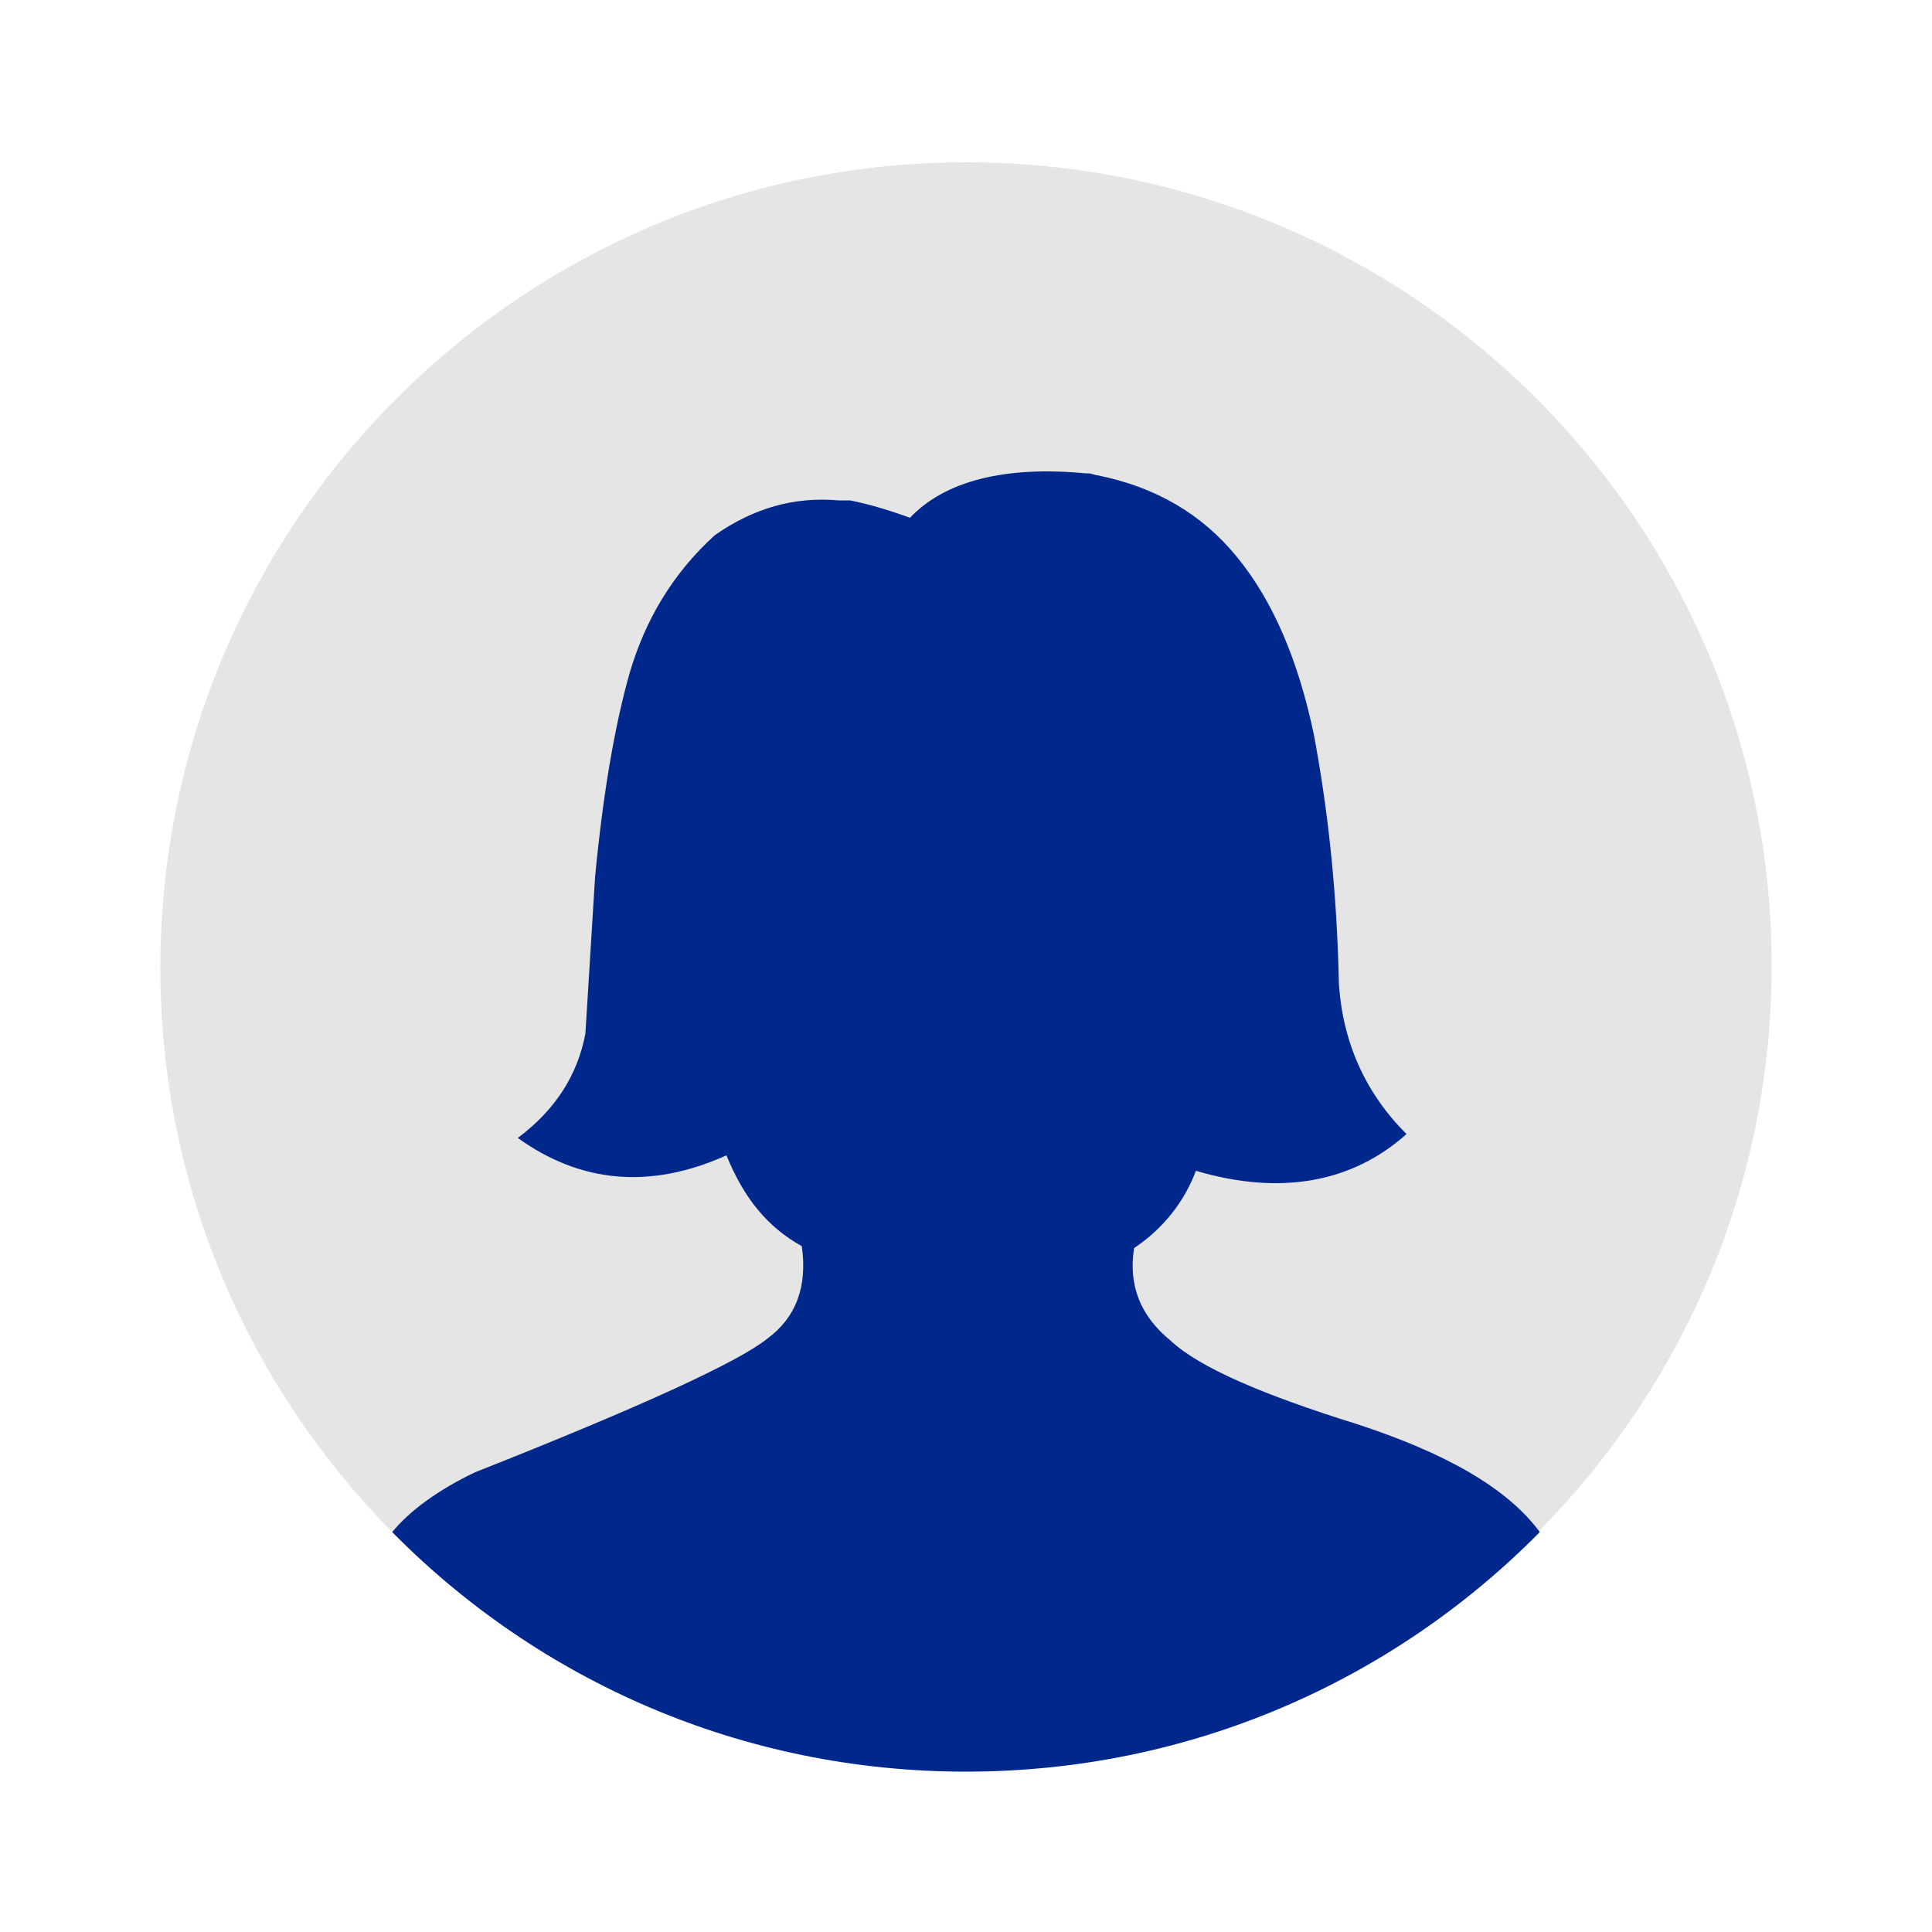
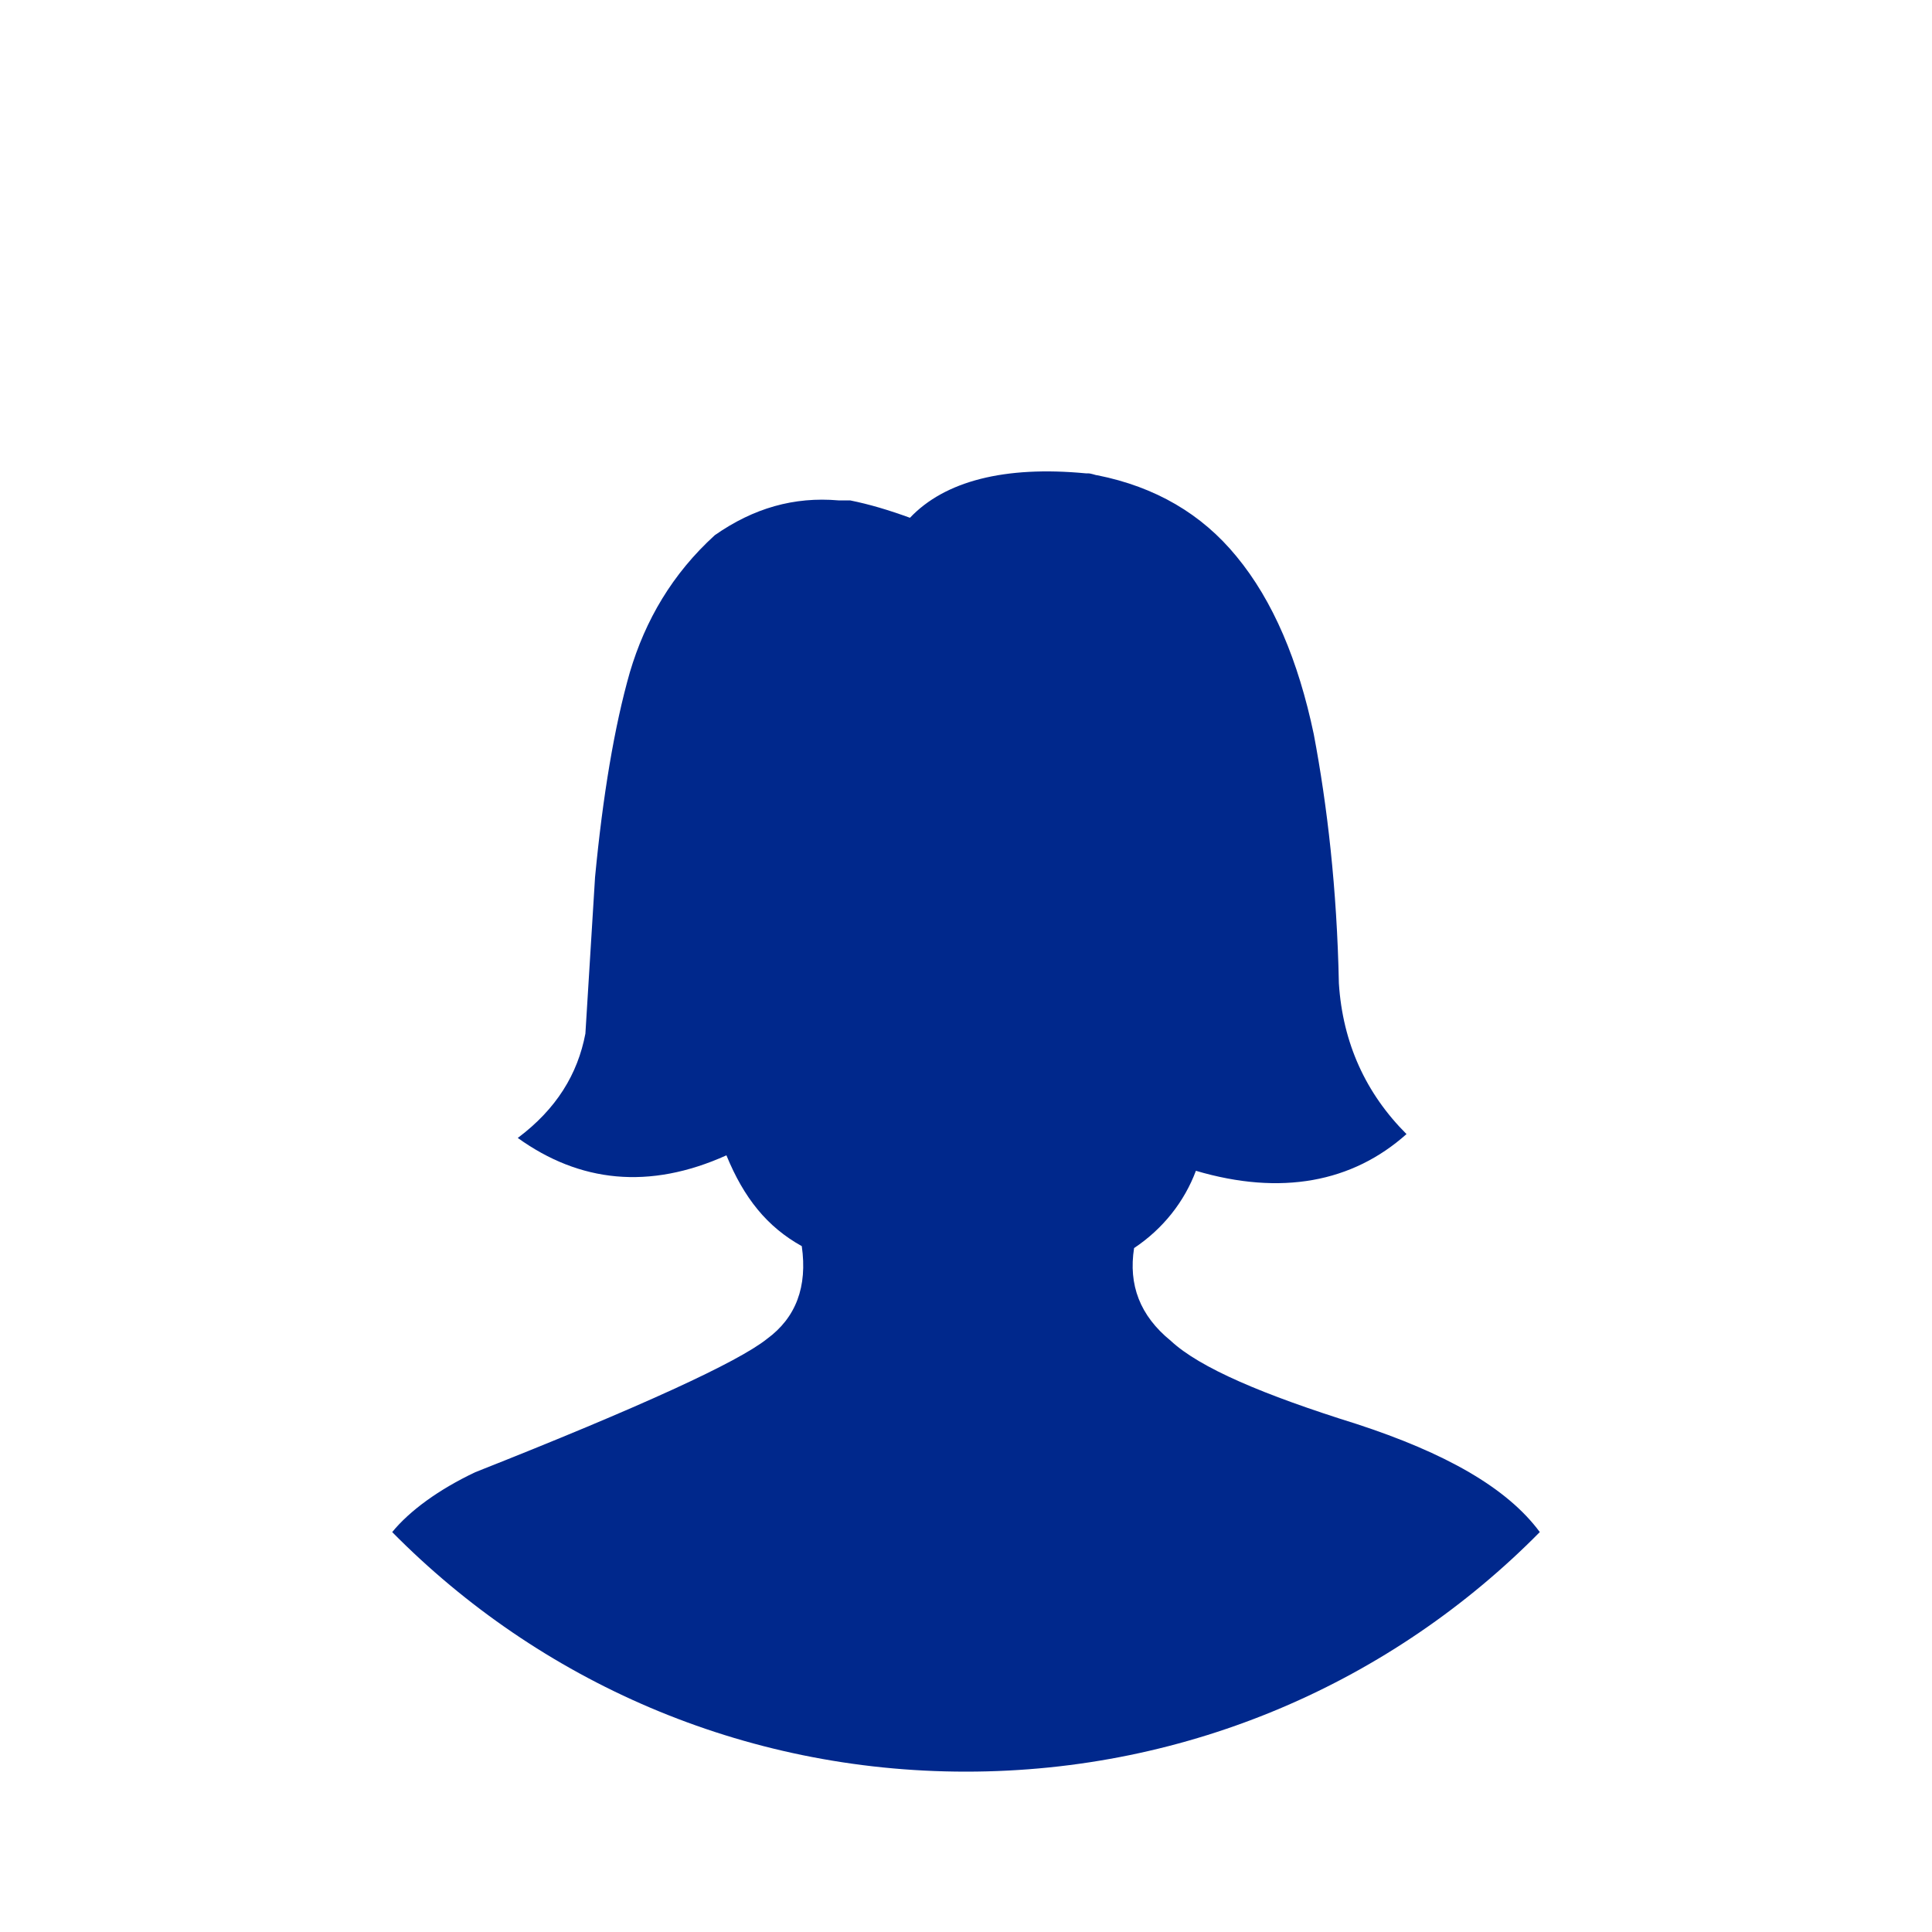
<svg xmlns="http://www.w3.org/2000/svg" version="1.1" x="0px" y="0px" viewBox="-24 16.2 100 100" enable-background="new -24 16.2 100 100" xml:space="preserve">
  <g id="Calque_1">
    <g>
-       <path fill="#E5E5E5" d="M67.7,66.2c0,11.4-4.6,21.7-12,29.2c-7.6,7.7-18.1,12.4-29.7,12.4S3.9,103.2-3.7,95.5    c-7.4-7.5-12-17.8-12-29.2c0-23,18.7-41.7,41.7-41.7S67.7,43.2,67.7,66.2z" />
      <path fill="#00288C" d="M55.7,95.5c-7.6,7.7-18.1,12.4-29.7,12.4S3.9,103.2-3.7,95.5c0.9-1.1,2.4-2.2,4.3-3.1    c8.6-3.4,13.6-5.7,15.1-6.9c1.5-1.1,2.1-2.7,1.8-4.8c-1.8-1-3-2.5-3.9-4.7c-4,1.8-7.6,1.4-10.8-0.9c2-1.5,3.1-3.3,3.5-5.4l0.5-8.1    c0.4-4.2,1-7.8,1.8-10.6c0.8-2.7,2.2-5.1,4.4-7.1c2-1.4,4.1-2,6.4-1.8c0.2,0,0.4,0,0.6,0c1,0.2,2,0.5,3.1,0.9    c1.8-1.9,4.9-2.7,9.1-2.3h0.1c0.2,0,0.4,0.1,0.5,0.1c3,0.6,5.4,2,7.2,4.2c1.9,2.3,3.2,5.4,4,9.2c0.7,3.7,1.2,8,1.3,12.9    c0.2,3.1,1.4,5.7,3.5,7.8c-2.8,2.5-6.5,3.2-10.9,1.9c-0.6,1.6-1.7,3-3.2,4c-0.3,1.9,0.3,3.5,1.9,4.8c1.5,1.4,4.8,2.8,9.6,4.3    C50.8,91.4,54,93.2,55.7,95.5z" />
    </g>
  </g>
  <g id="Calque_2">
</g>
</svg>